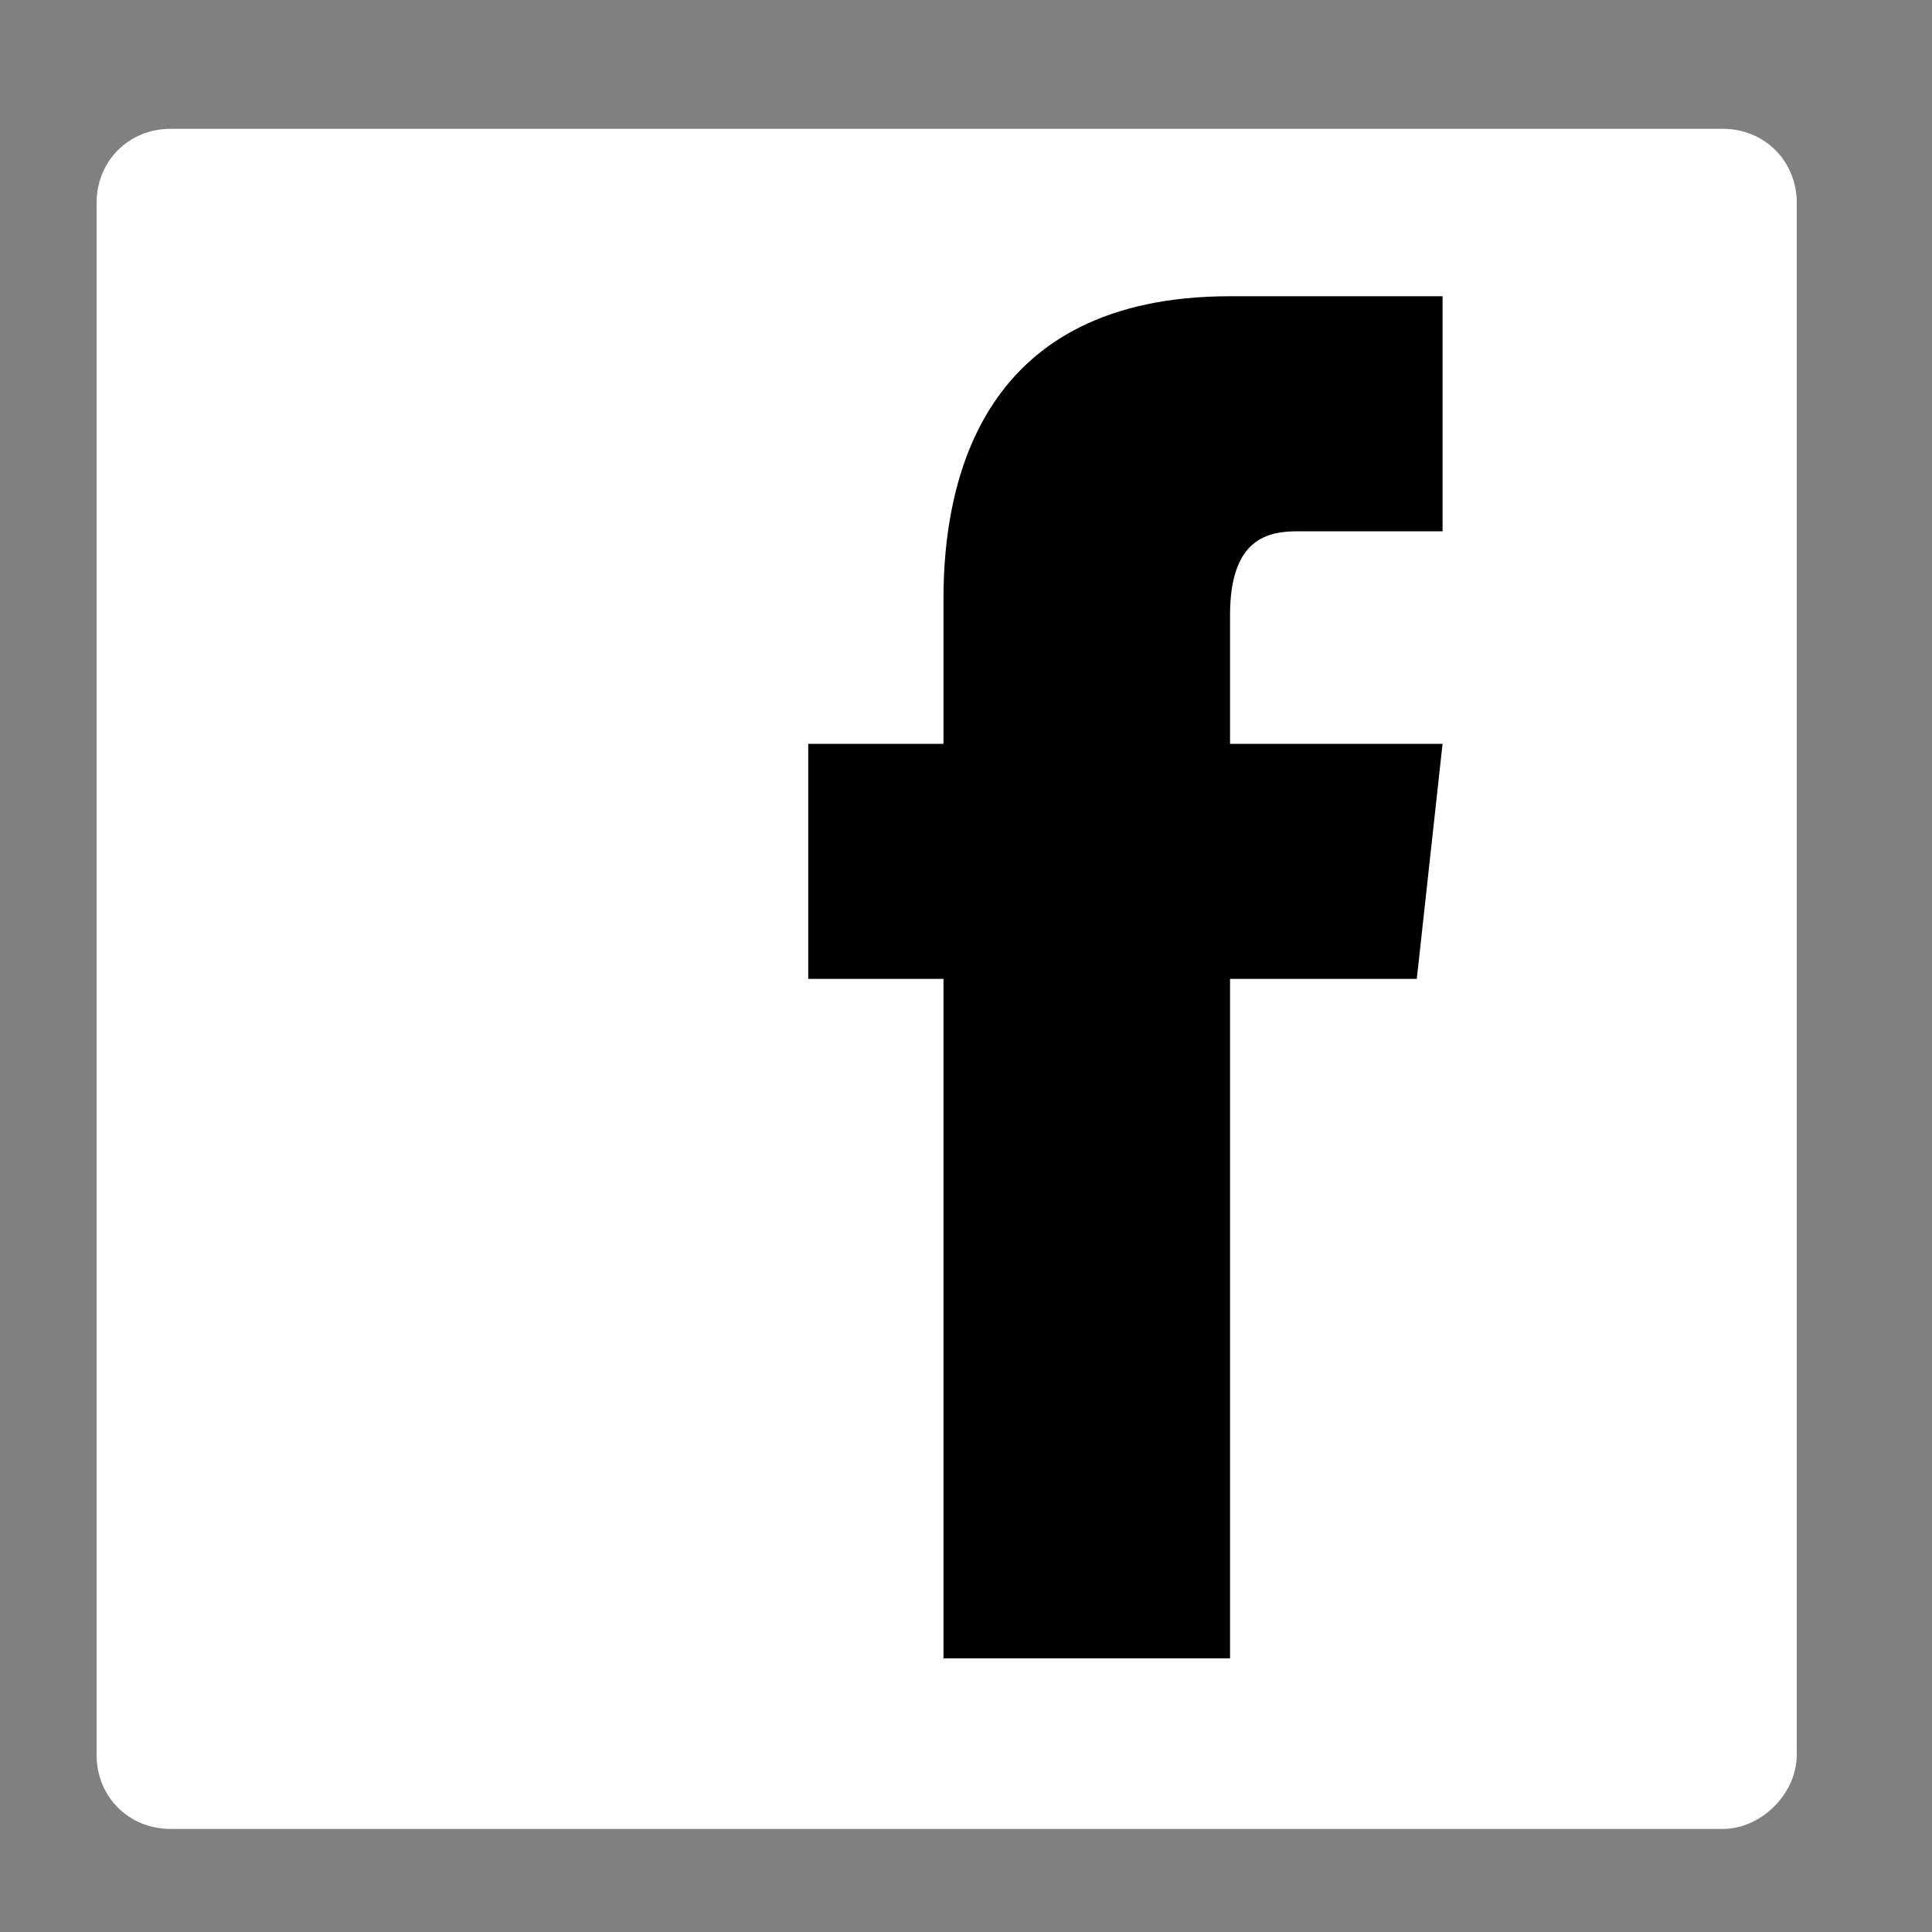
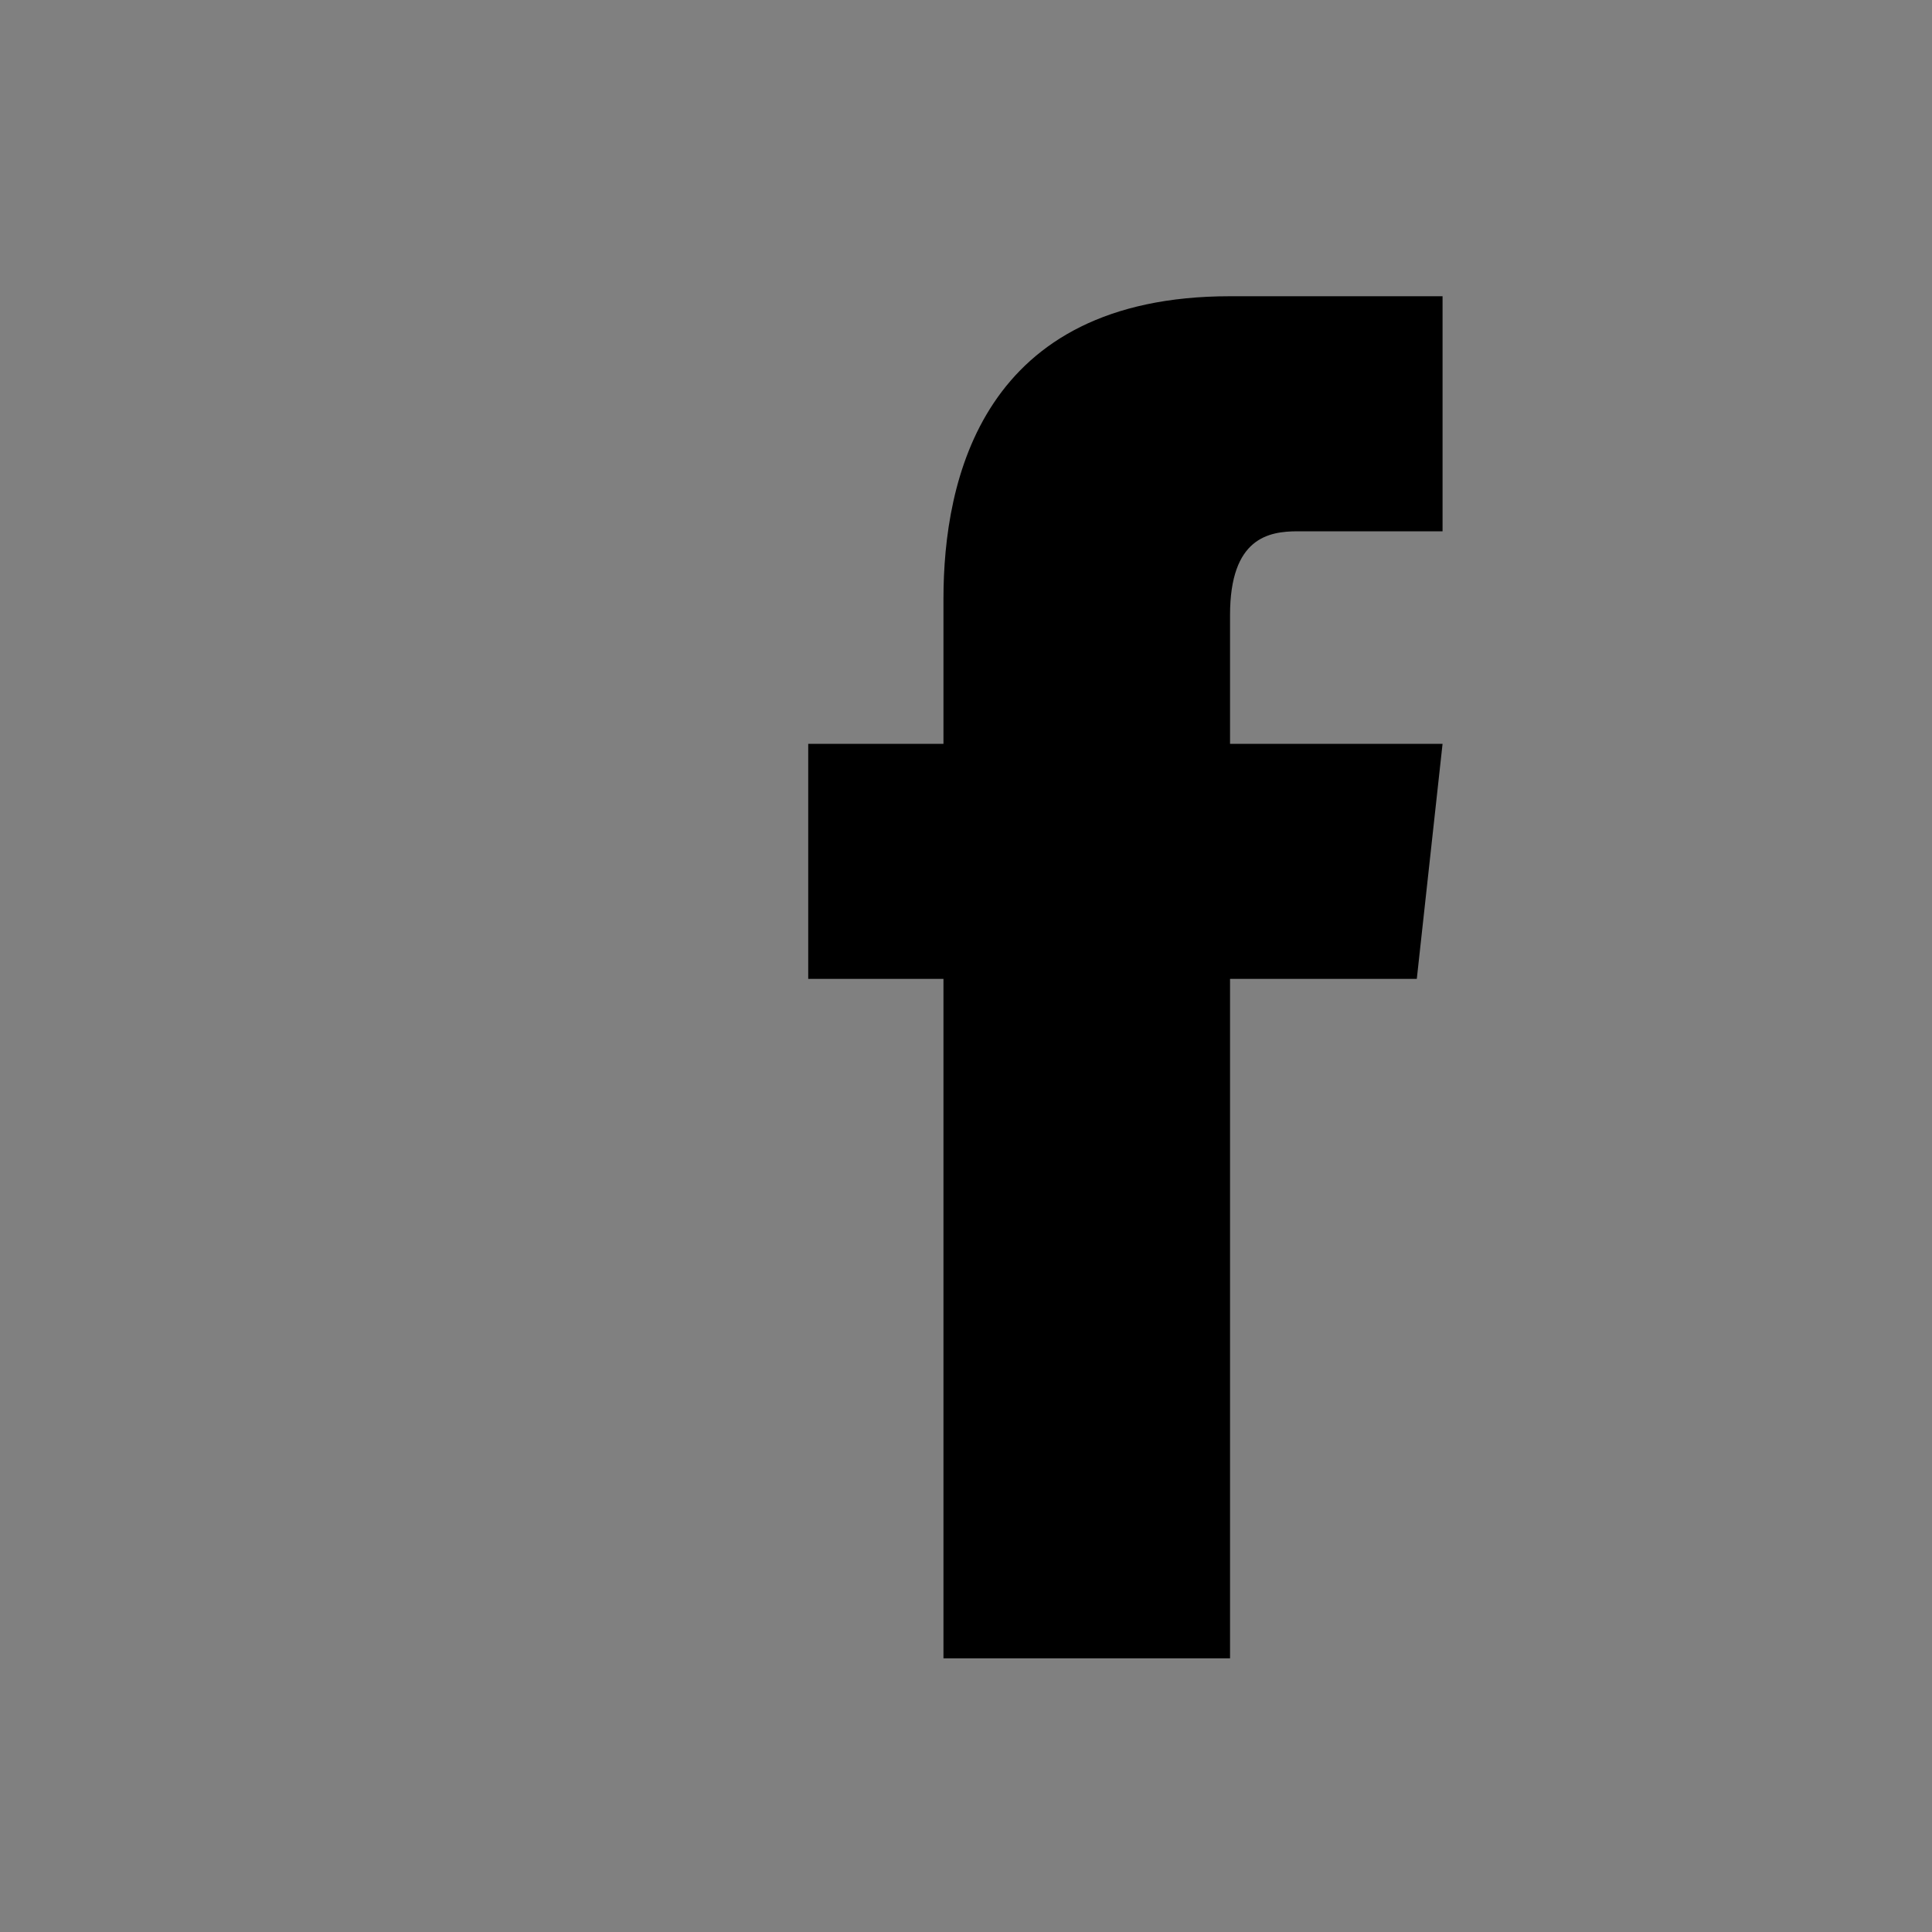
<svg xmlns="http://www.w3.org/2000/svg" version="1.1" id="レイヤー_1" x="0px" y="0px" viewBox="0 0 60 60" style="enable-background:new 0 0 60 60;" xml:space="preserve">
  <rect x="0" y="0" width="60" height="60" fill="#808080" stroke="none" />
  <style type="text/css">
	.st0{fill:#FFFFFF;}
</style>
  <g>
-     <path class="st0" d="M53.5,56.8H5.3c-1.3,0-2.3-1-2.3-2.3V6.3C3,5,4,4,5.3,4h48.2c1.3,0,2.3,1,2.3,2.3v48.2   C55.8,55.7,54.7,56.8,53.5,56.8L53.5,56.8z" />
    <path d="M44.8,23.1h-6.6c0-2.1,0-3.5,0-4c0-2.4,1.2-2.6,2.1-2.6c0.8,0,4.5,0,4.5,0V9.2c0,0-0.9,0-6.6,0c-7.7,0-8.9,5.7-8.9,9.4   c0,0.6,0,2.3,0,4.5h-4.2v7.3h4.2c0,9.5,0,21.1,0,21.1h8.9c0,0,0-11.7,0-21.1h5.8L44.8,23.1z" />
  </g>
</svg>